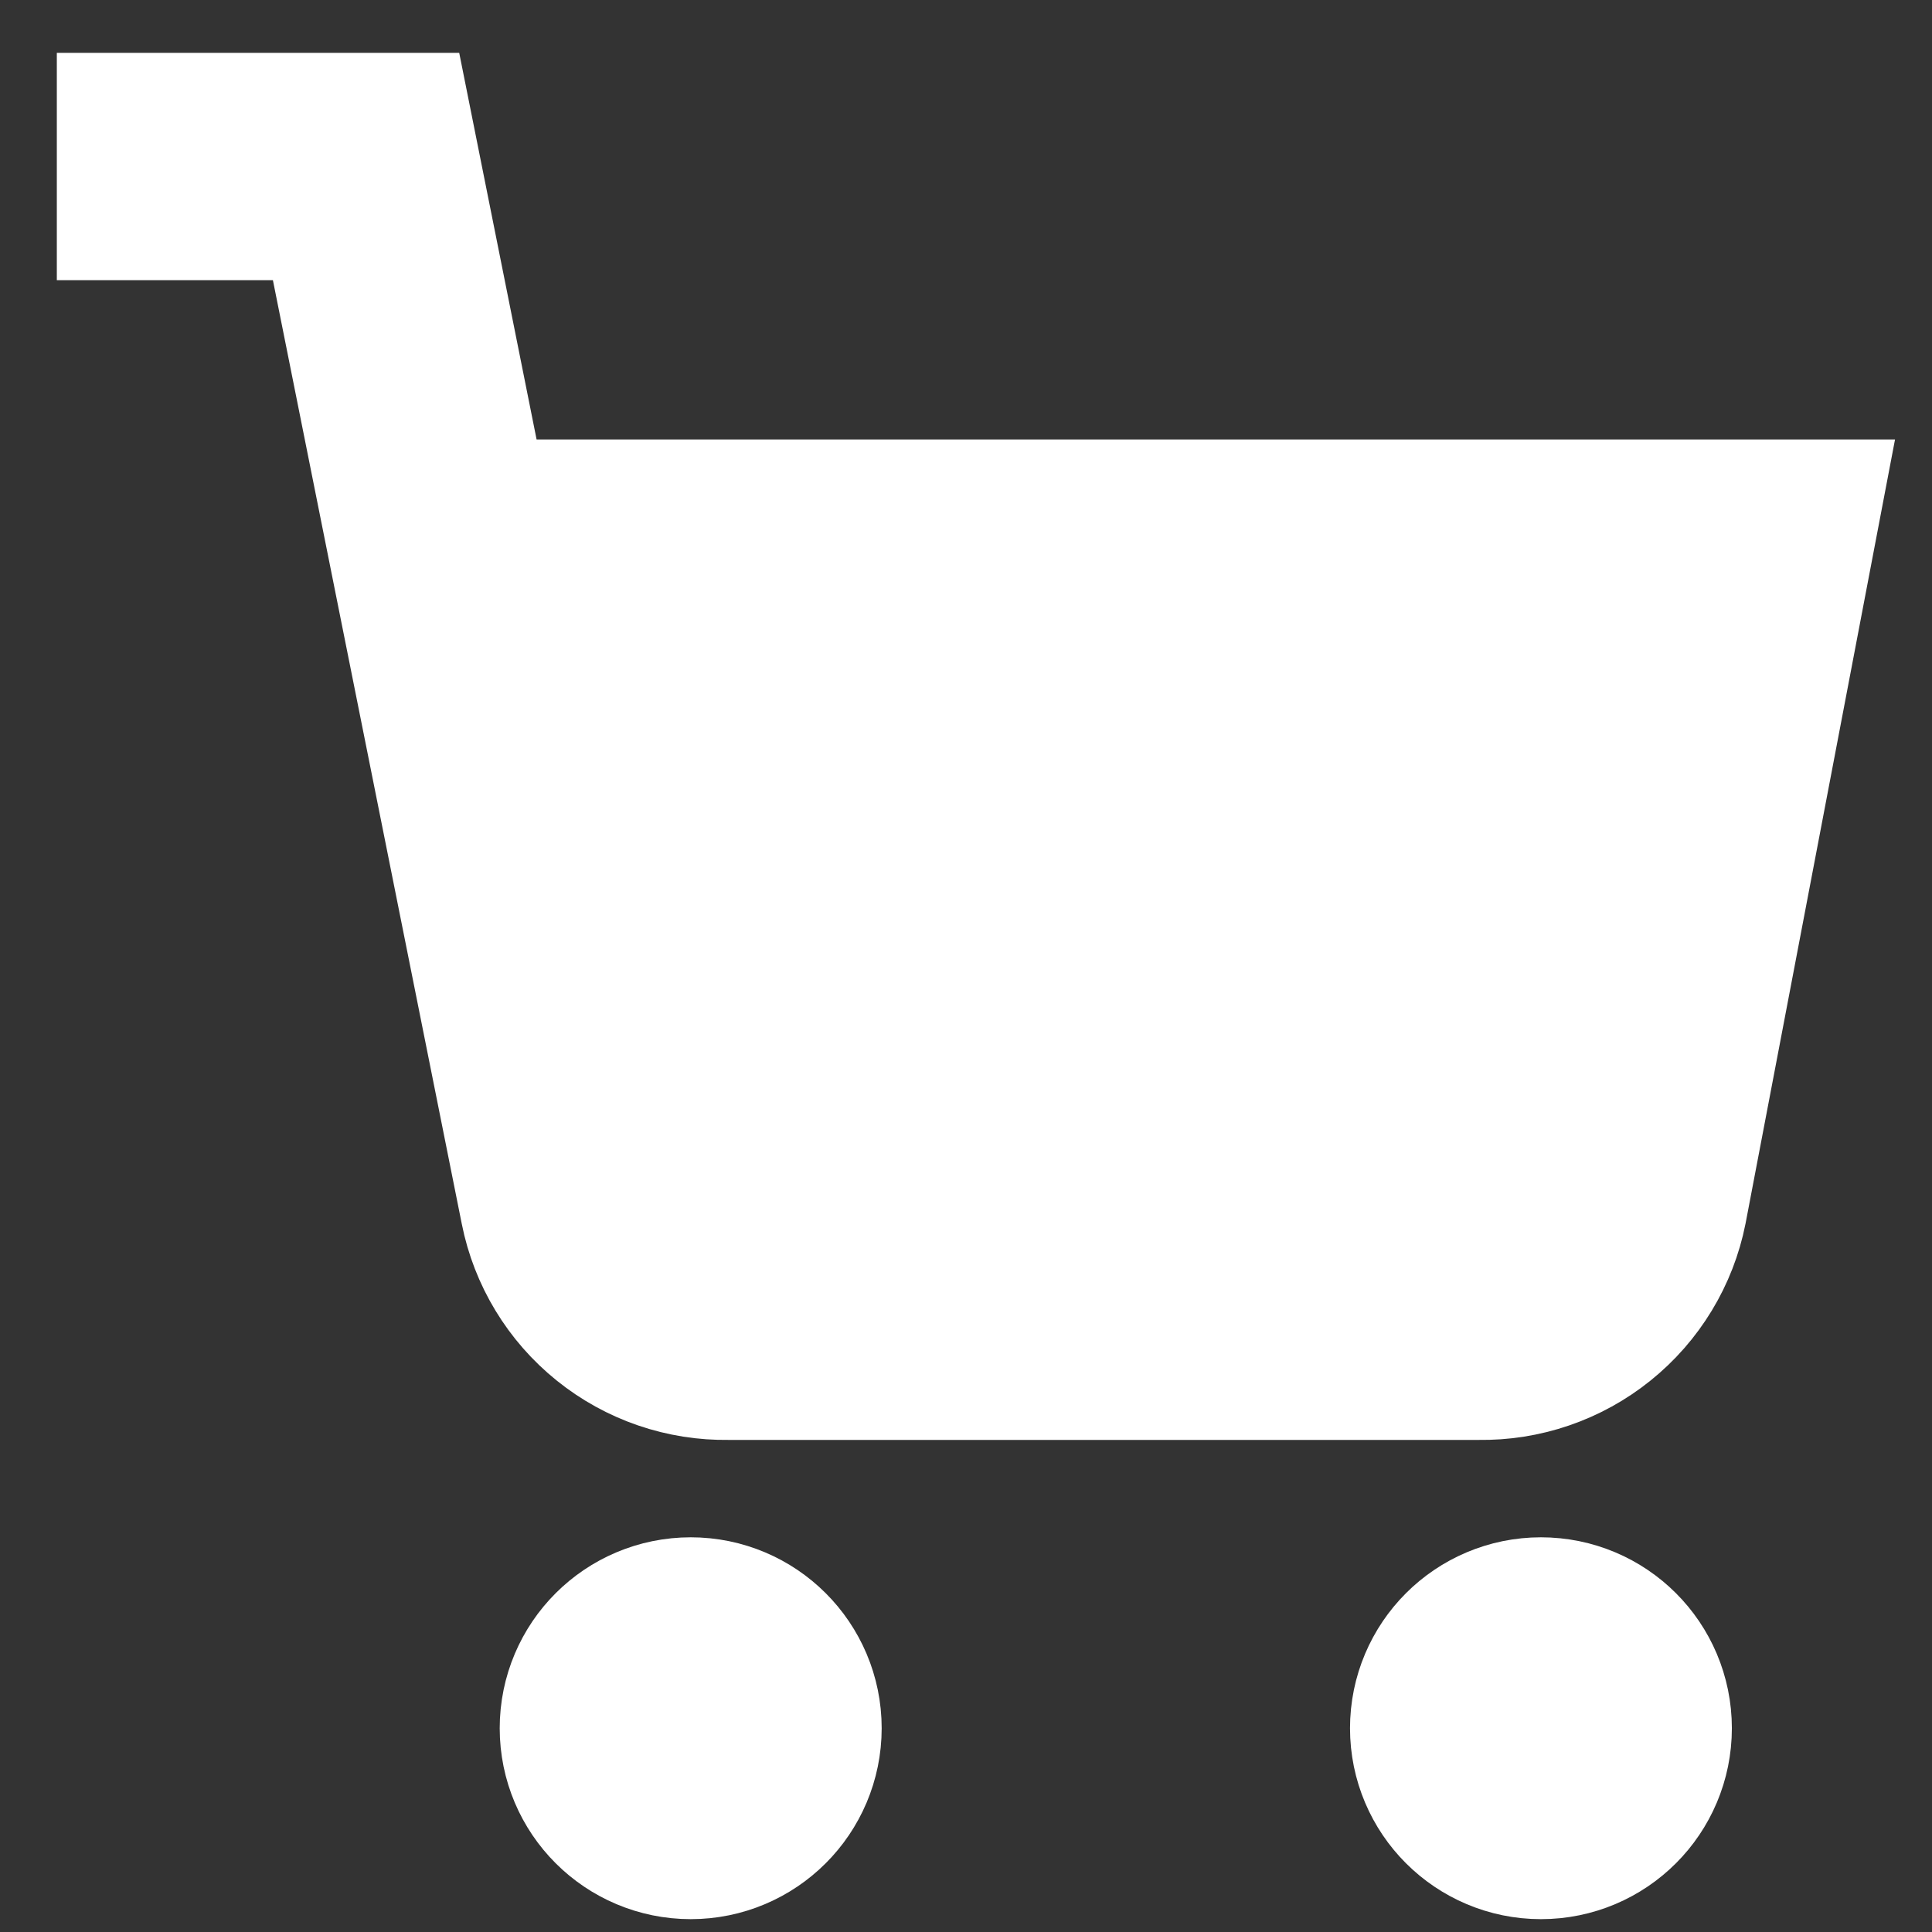
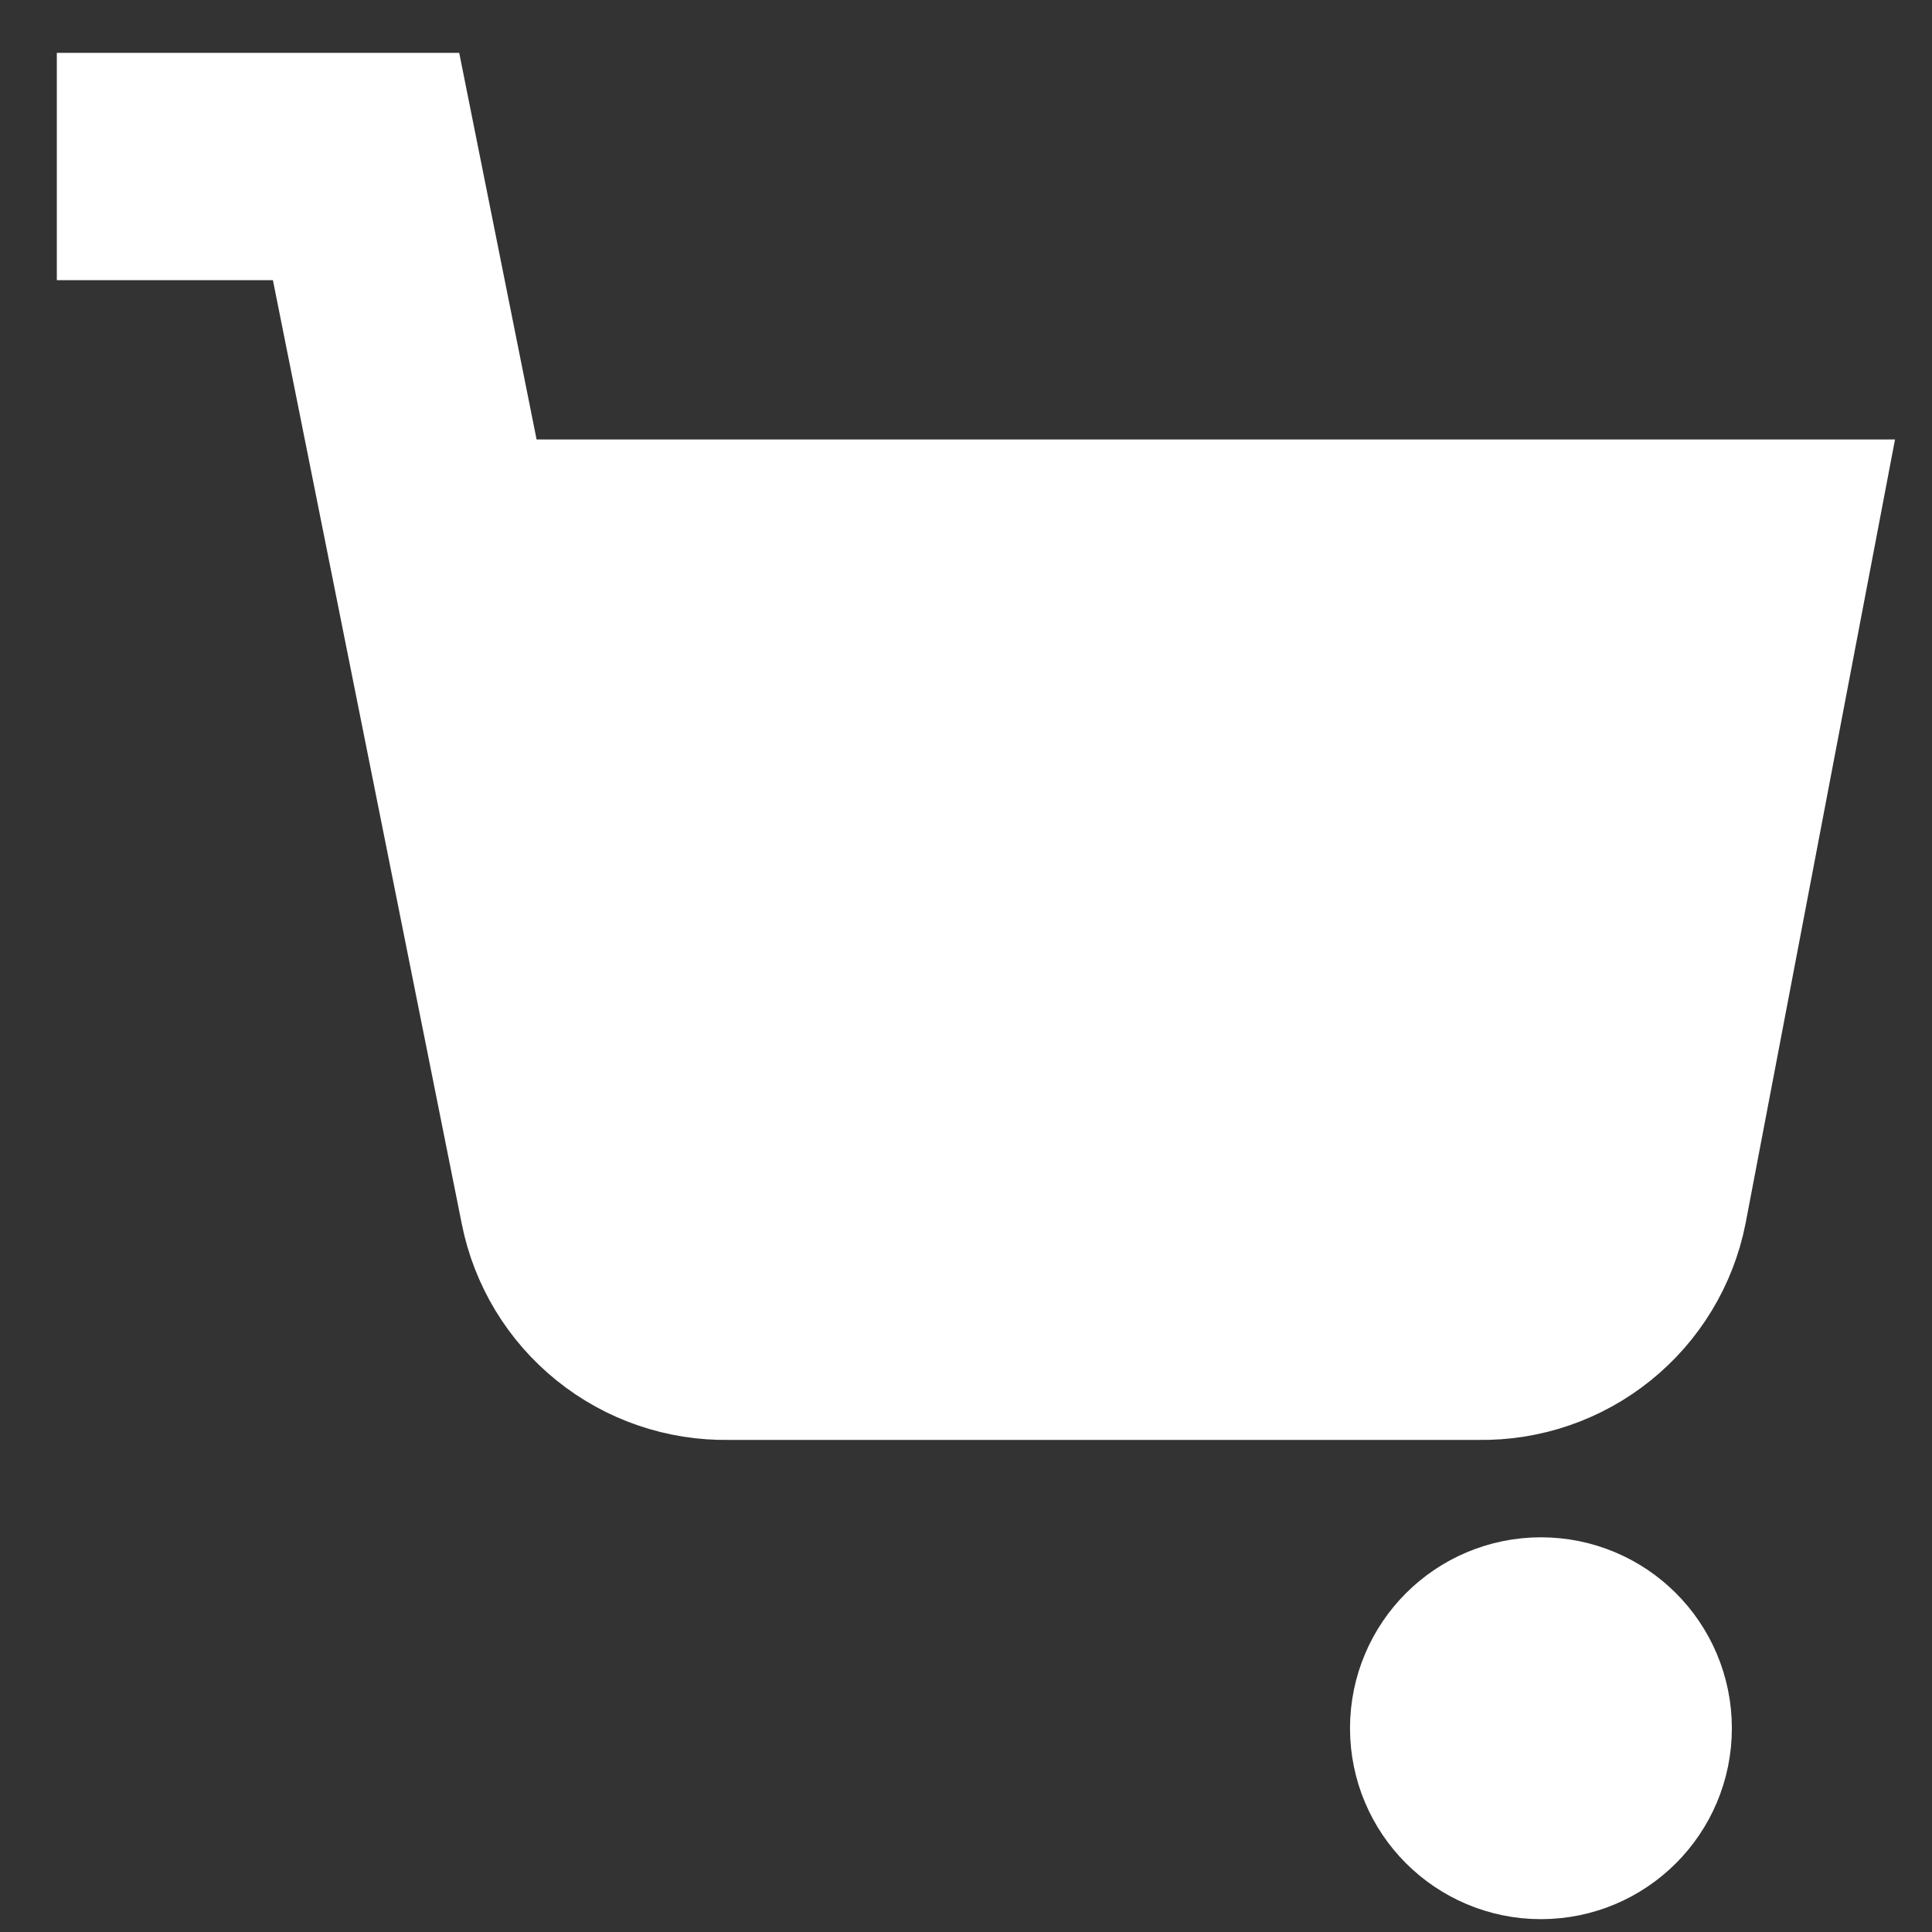
<svg xmlns="http://www.w3.org/2000/svg" width="17" height="17" viewBox="0 0 17 17" fill="none">
  <rect x="0" y="0" width="17" height="17" fill="#333333" stroke="none" />
-   <path d="M6.078 15.887C6.453 15.887 6.758 15.583 6.758 15.207C6.758 14.831 6.453 14.527 6.078 14.527C5.702 14.527 5.397 14.831 5.397 15.207C5.397 15.583 5.702 15.887 6.078 15.887Z" fill="white" stroke="white" stroke-width="2" stroke-linecap="round" stroke-linejoin="round" />
  <path d="M13.559 15.887C13.935 15.887 14.239 15.583 14.239 15.207C14.239 14.831 13.935 14.527 13.559 14.527C13.184 14.527 12.879 14.831 12.879 15.207C12.879 15.583 13.184 15.887 13.559 15.887Z" fill="white" stroke="white" stroke-width="2" stroke-linecap="round" stroke-linejoin="round" />
  <path d="M0.5 1.465H3.221L5.044 10.574C5.106 10.887 5.277 11.169 5.526 11.369C5.774 11.569 6.086 11.676 6.405 11.67H13.017C13.336 11.676 13.648 11.569 13.896 11.369C14.145 11.169 14.316 10.887 14.378 10.574L15.466 4.867H3.901" stroke="white" stroke-width="2" />
  <path d="M5.845 11.699L4.241 4.75H16L13.862 11.699H5.845Z" fill="white" />
</svg>